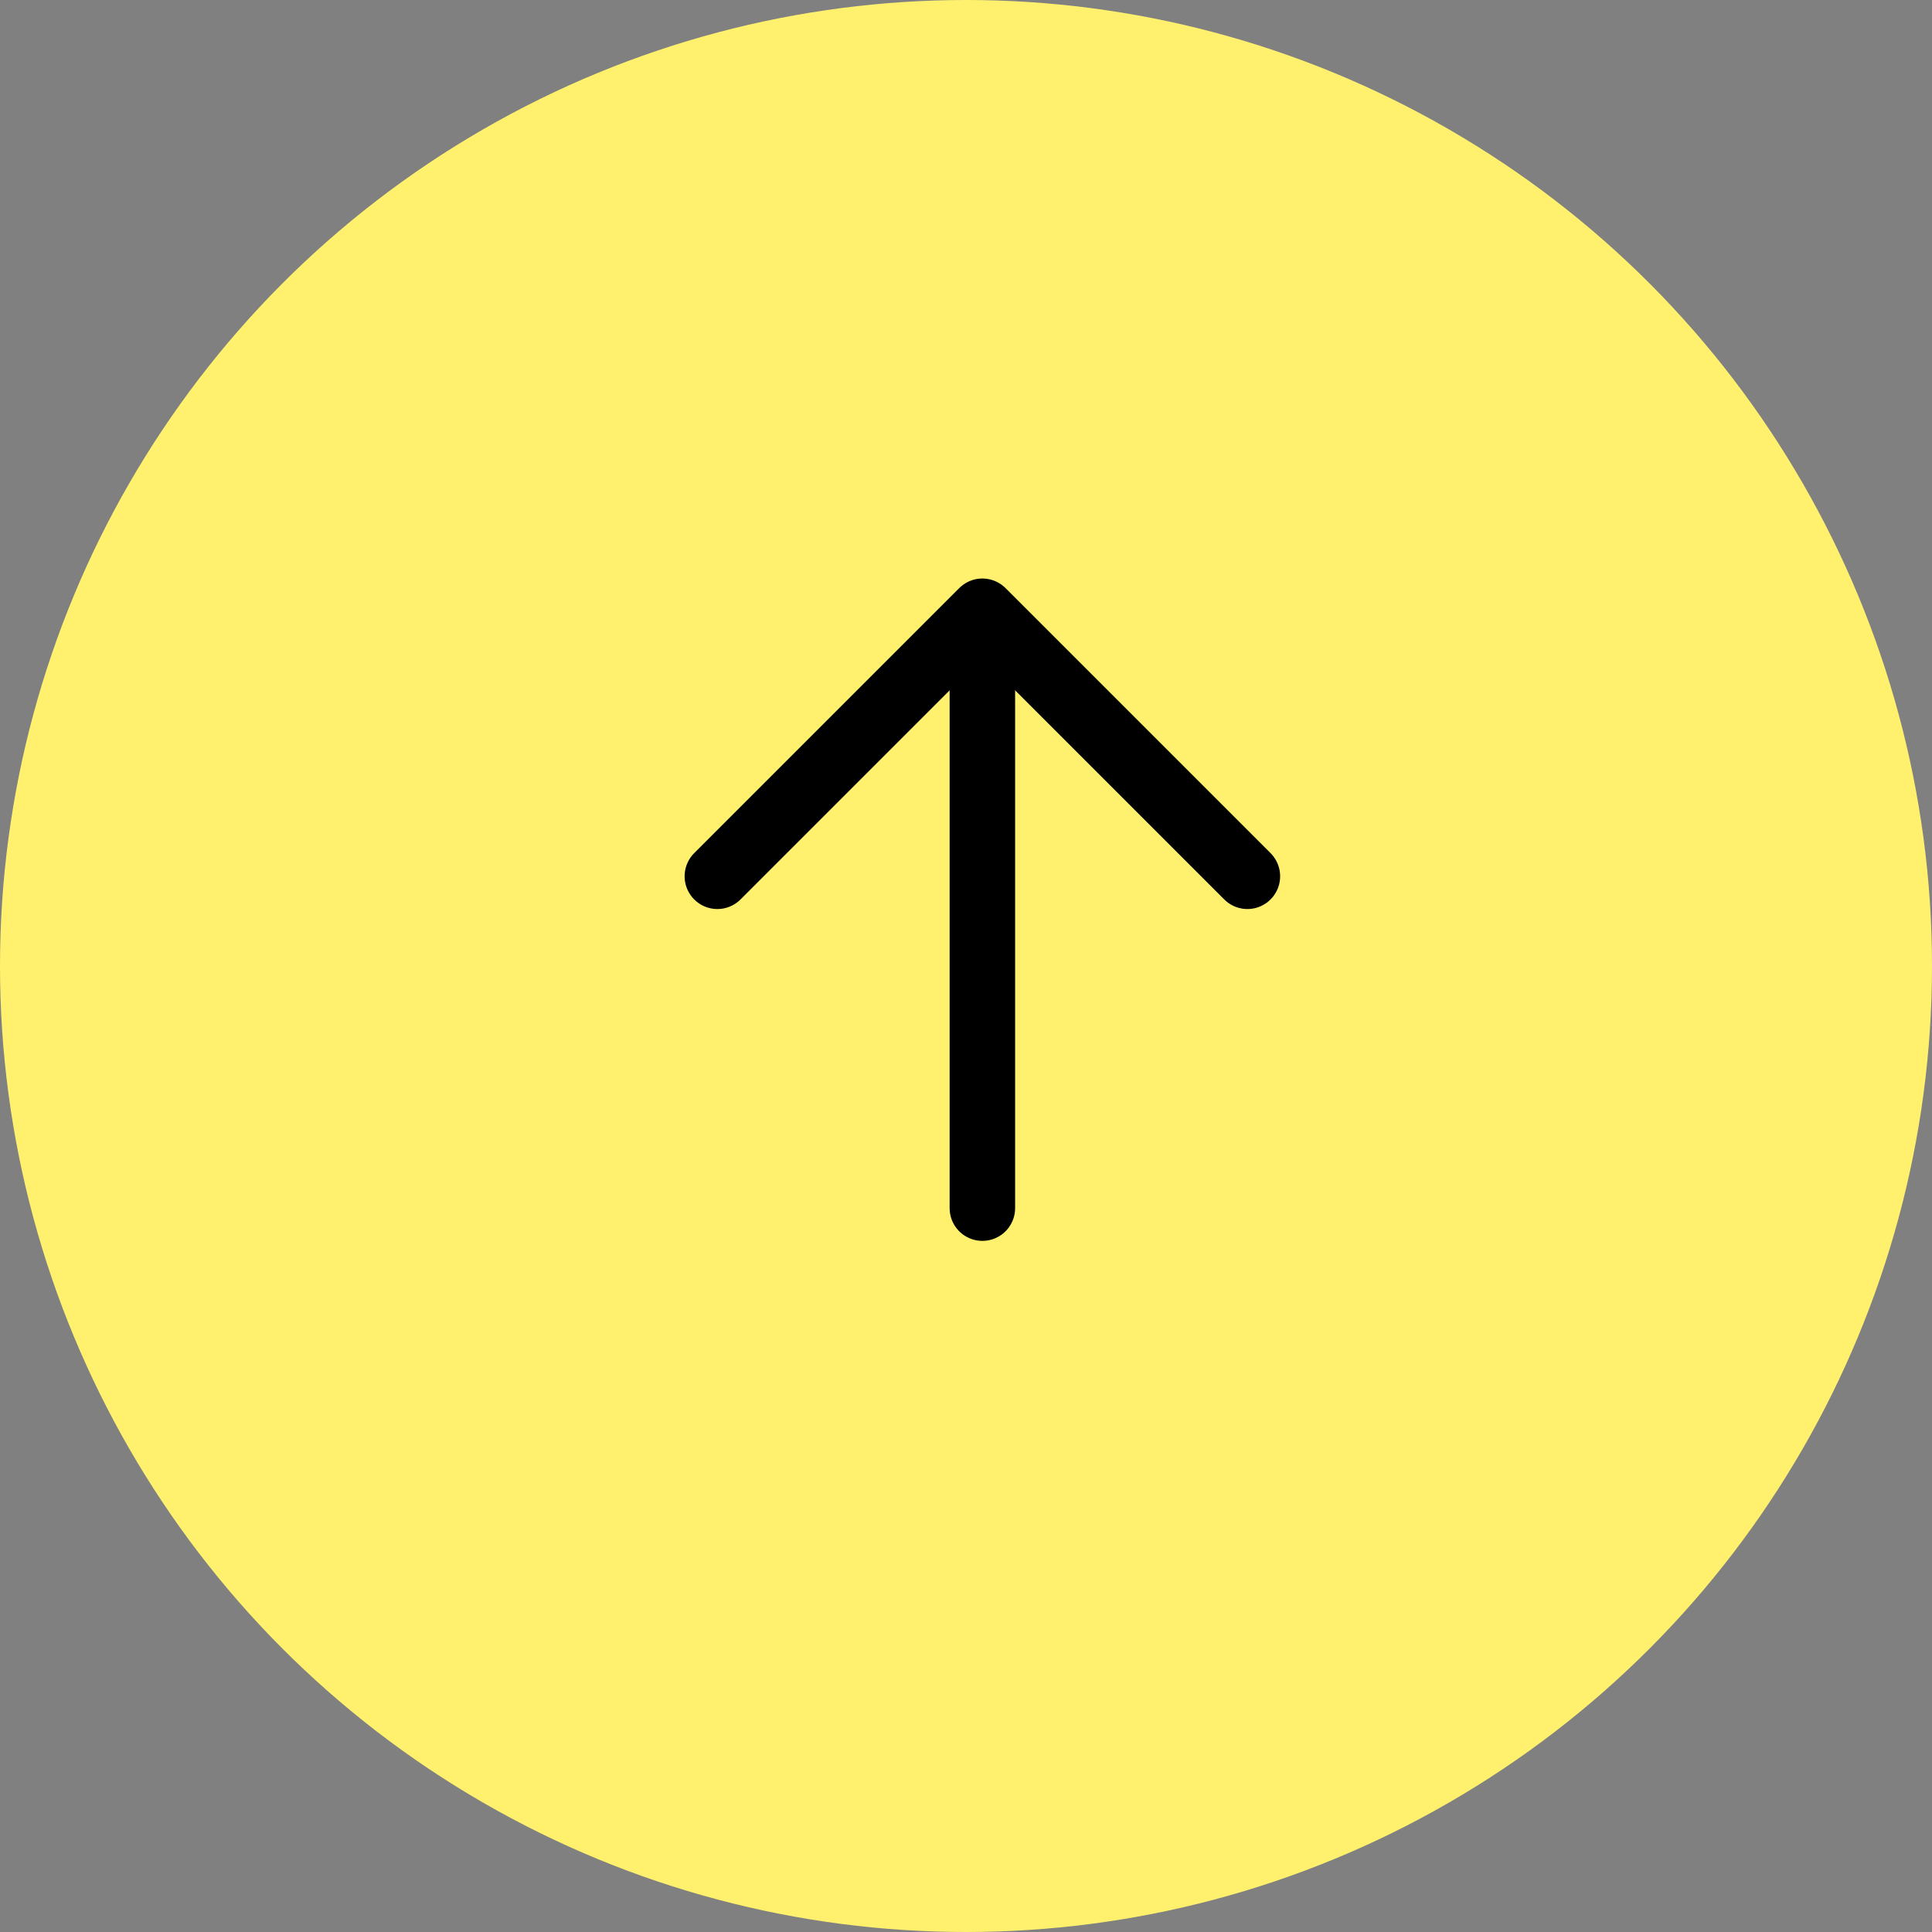
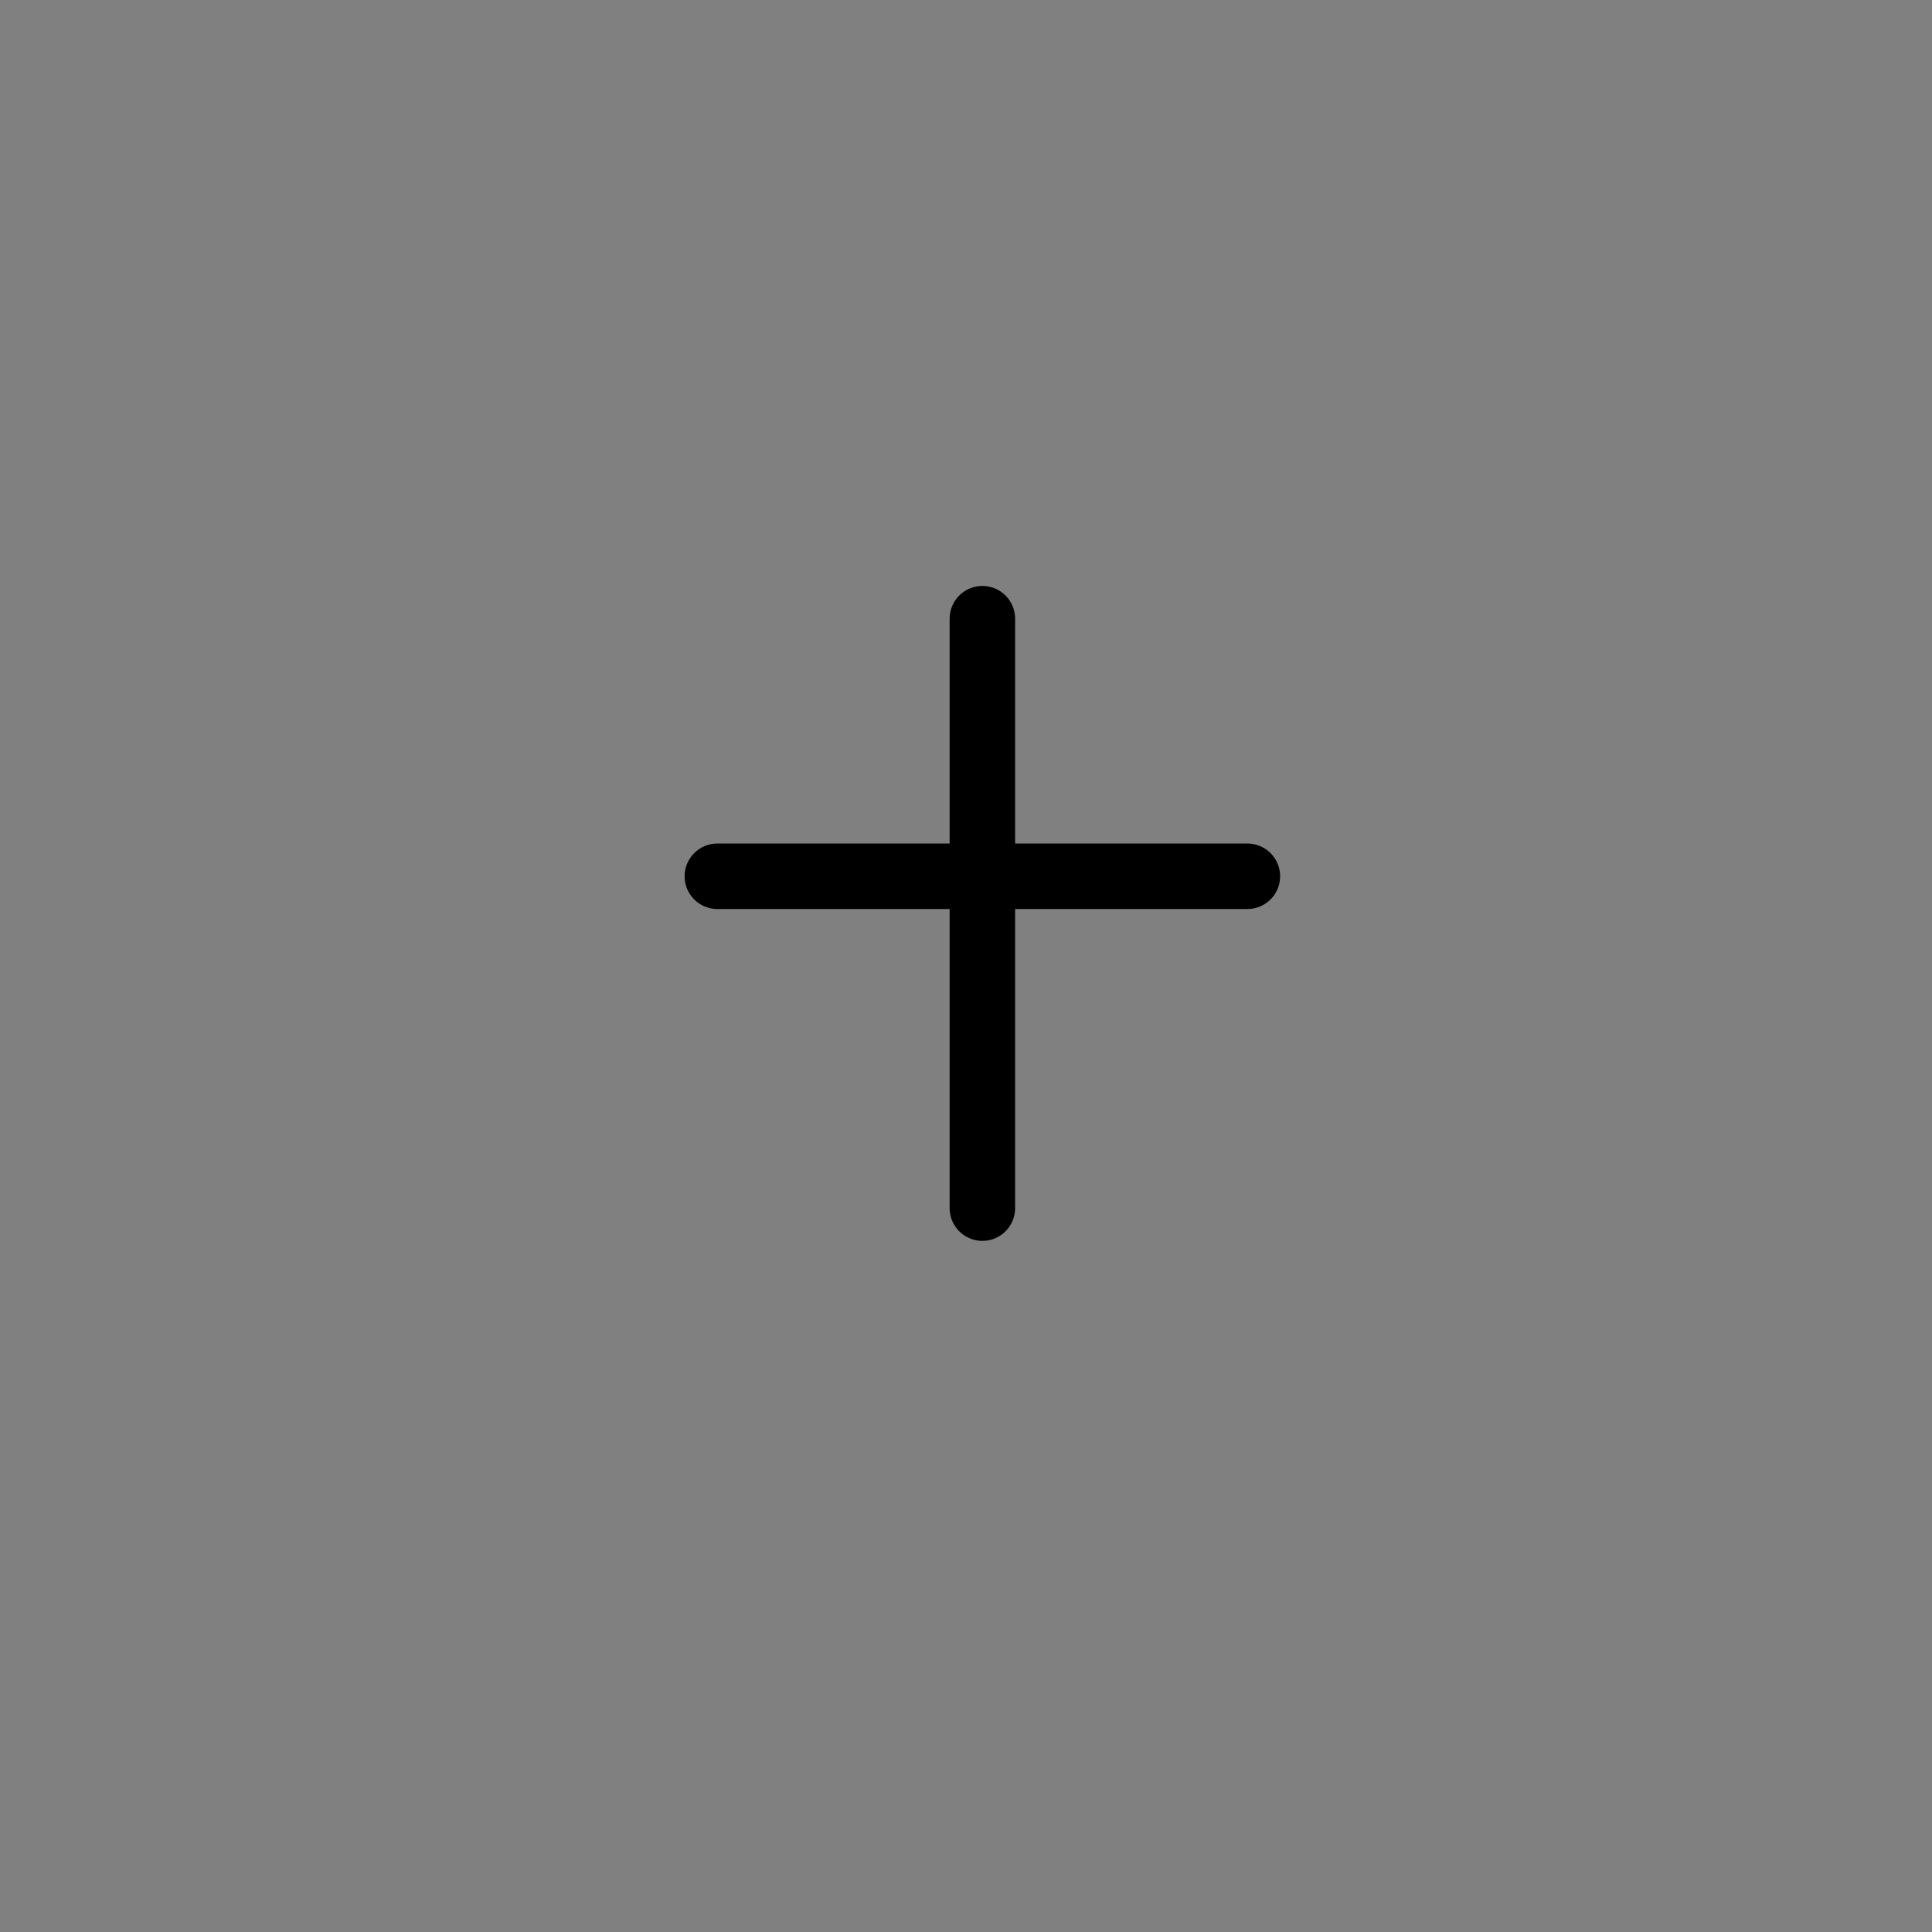
<svg xmlns="http://www.w3.org/2000/svg" width="59" height="59" viewBox="0 0 59 59" fill="none">
  <rect x="0" y="0" width="59" height="59" fill="#808080" stroke="none" />
-   <circle cx="29.5" cy="29.5" r="29.5" fill="#FFF16E" />
-   <path d="M38.093 26.76L30 18.667L21.907 26.76" stroke="black" stroke-width="2" stroke-miterlimit="10" stroke-linecap="round" stroke-linejoin="round" />
+   <path d="M38.093 26.76L21.907 26.76" stroke="black" stroke-width="2" stroke-miterlimit="10" stroke-linecap="round" stroke-linejoin="round" />
  <path d="M30 36.894V18.894" stroke="black" stroke-width="2" stroke-miterlimit="10" stroke-linecap="round" stroke-linejoin="round" />
</svg>